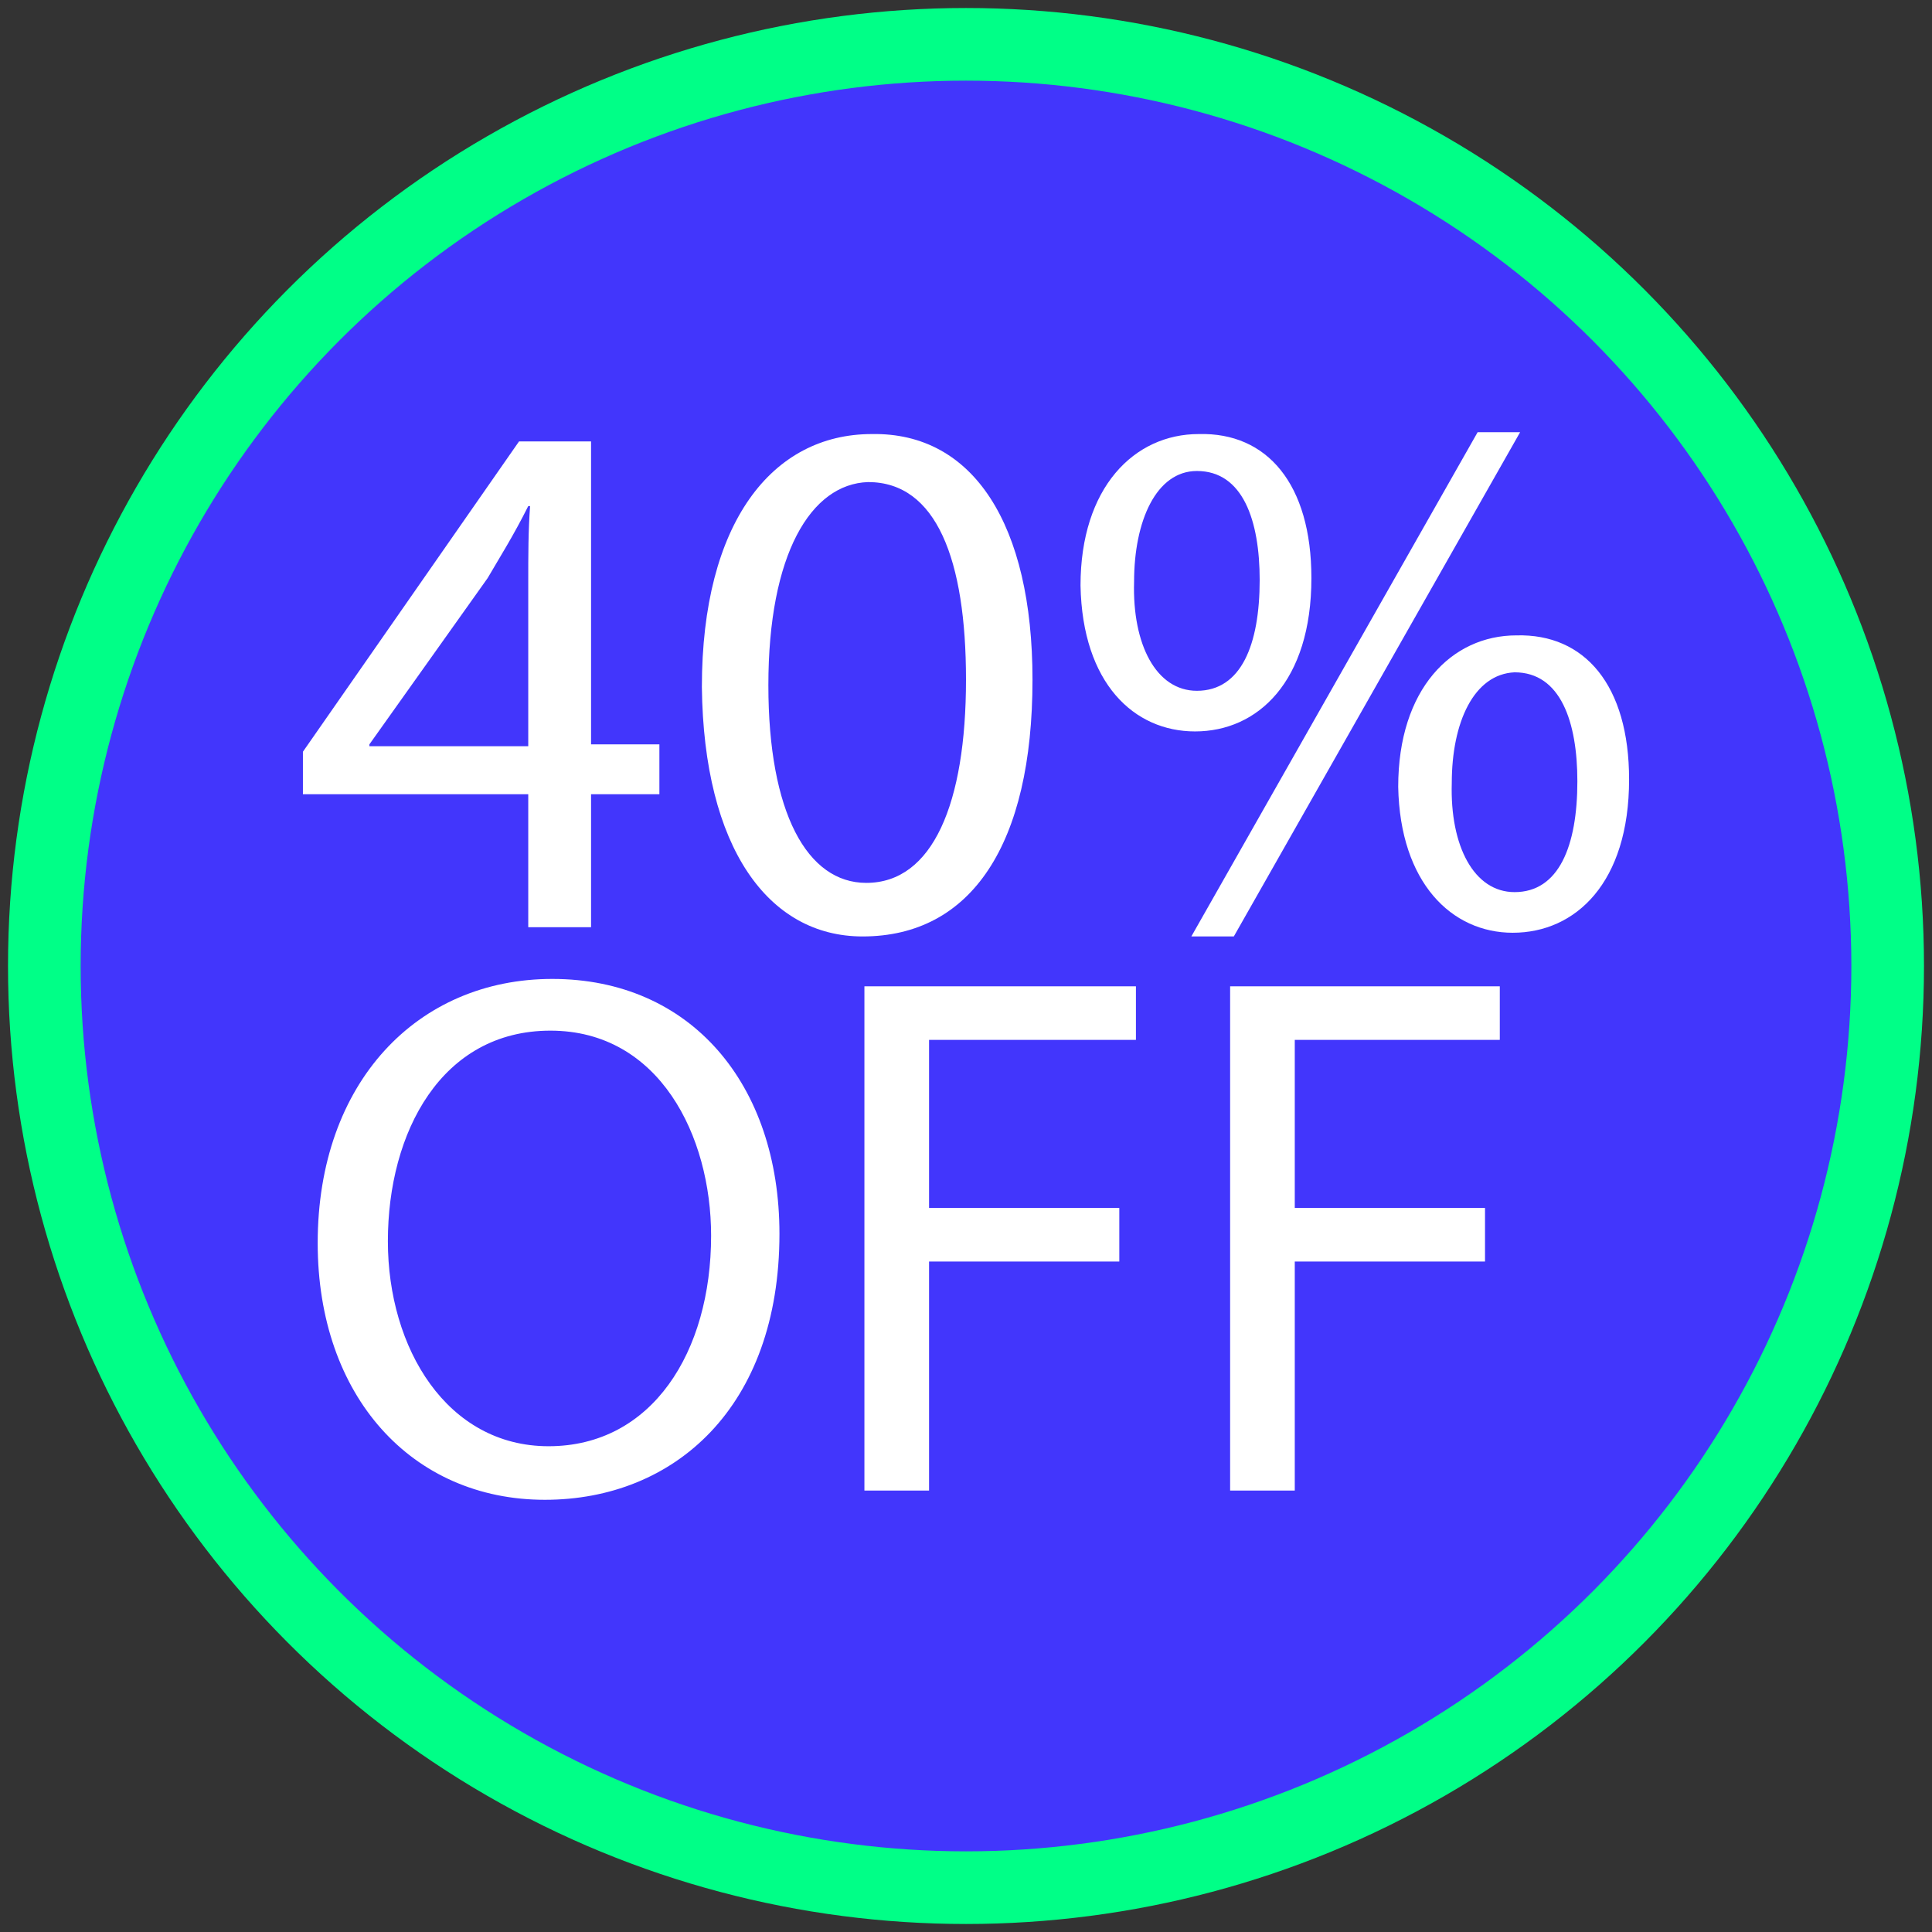
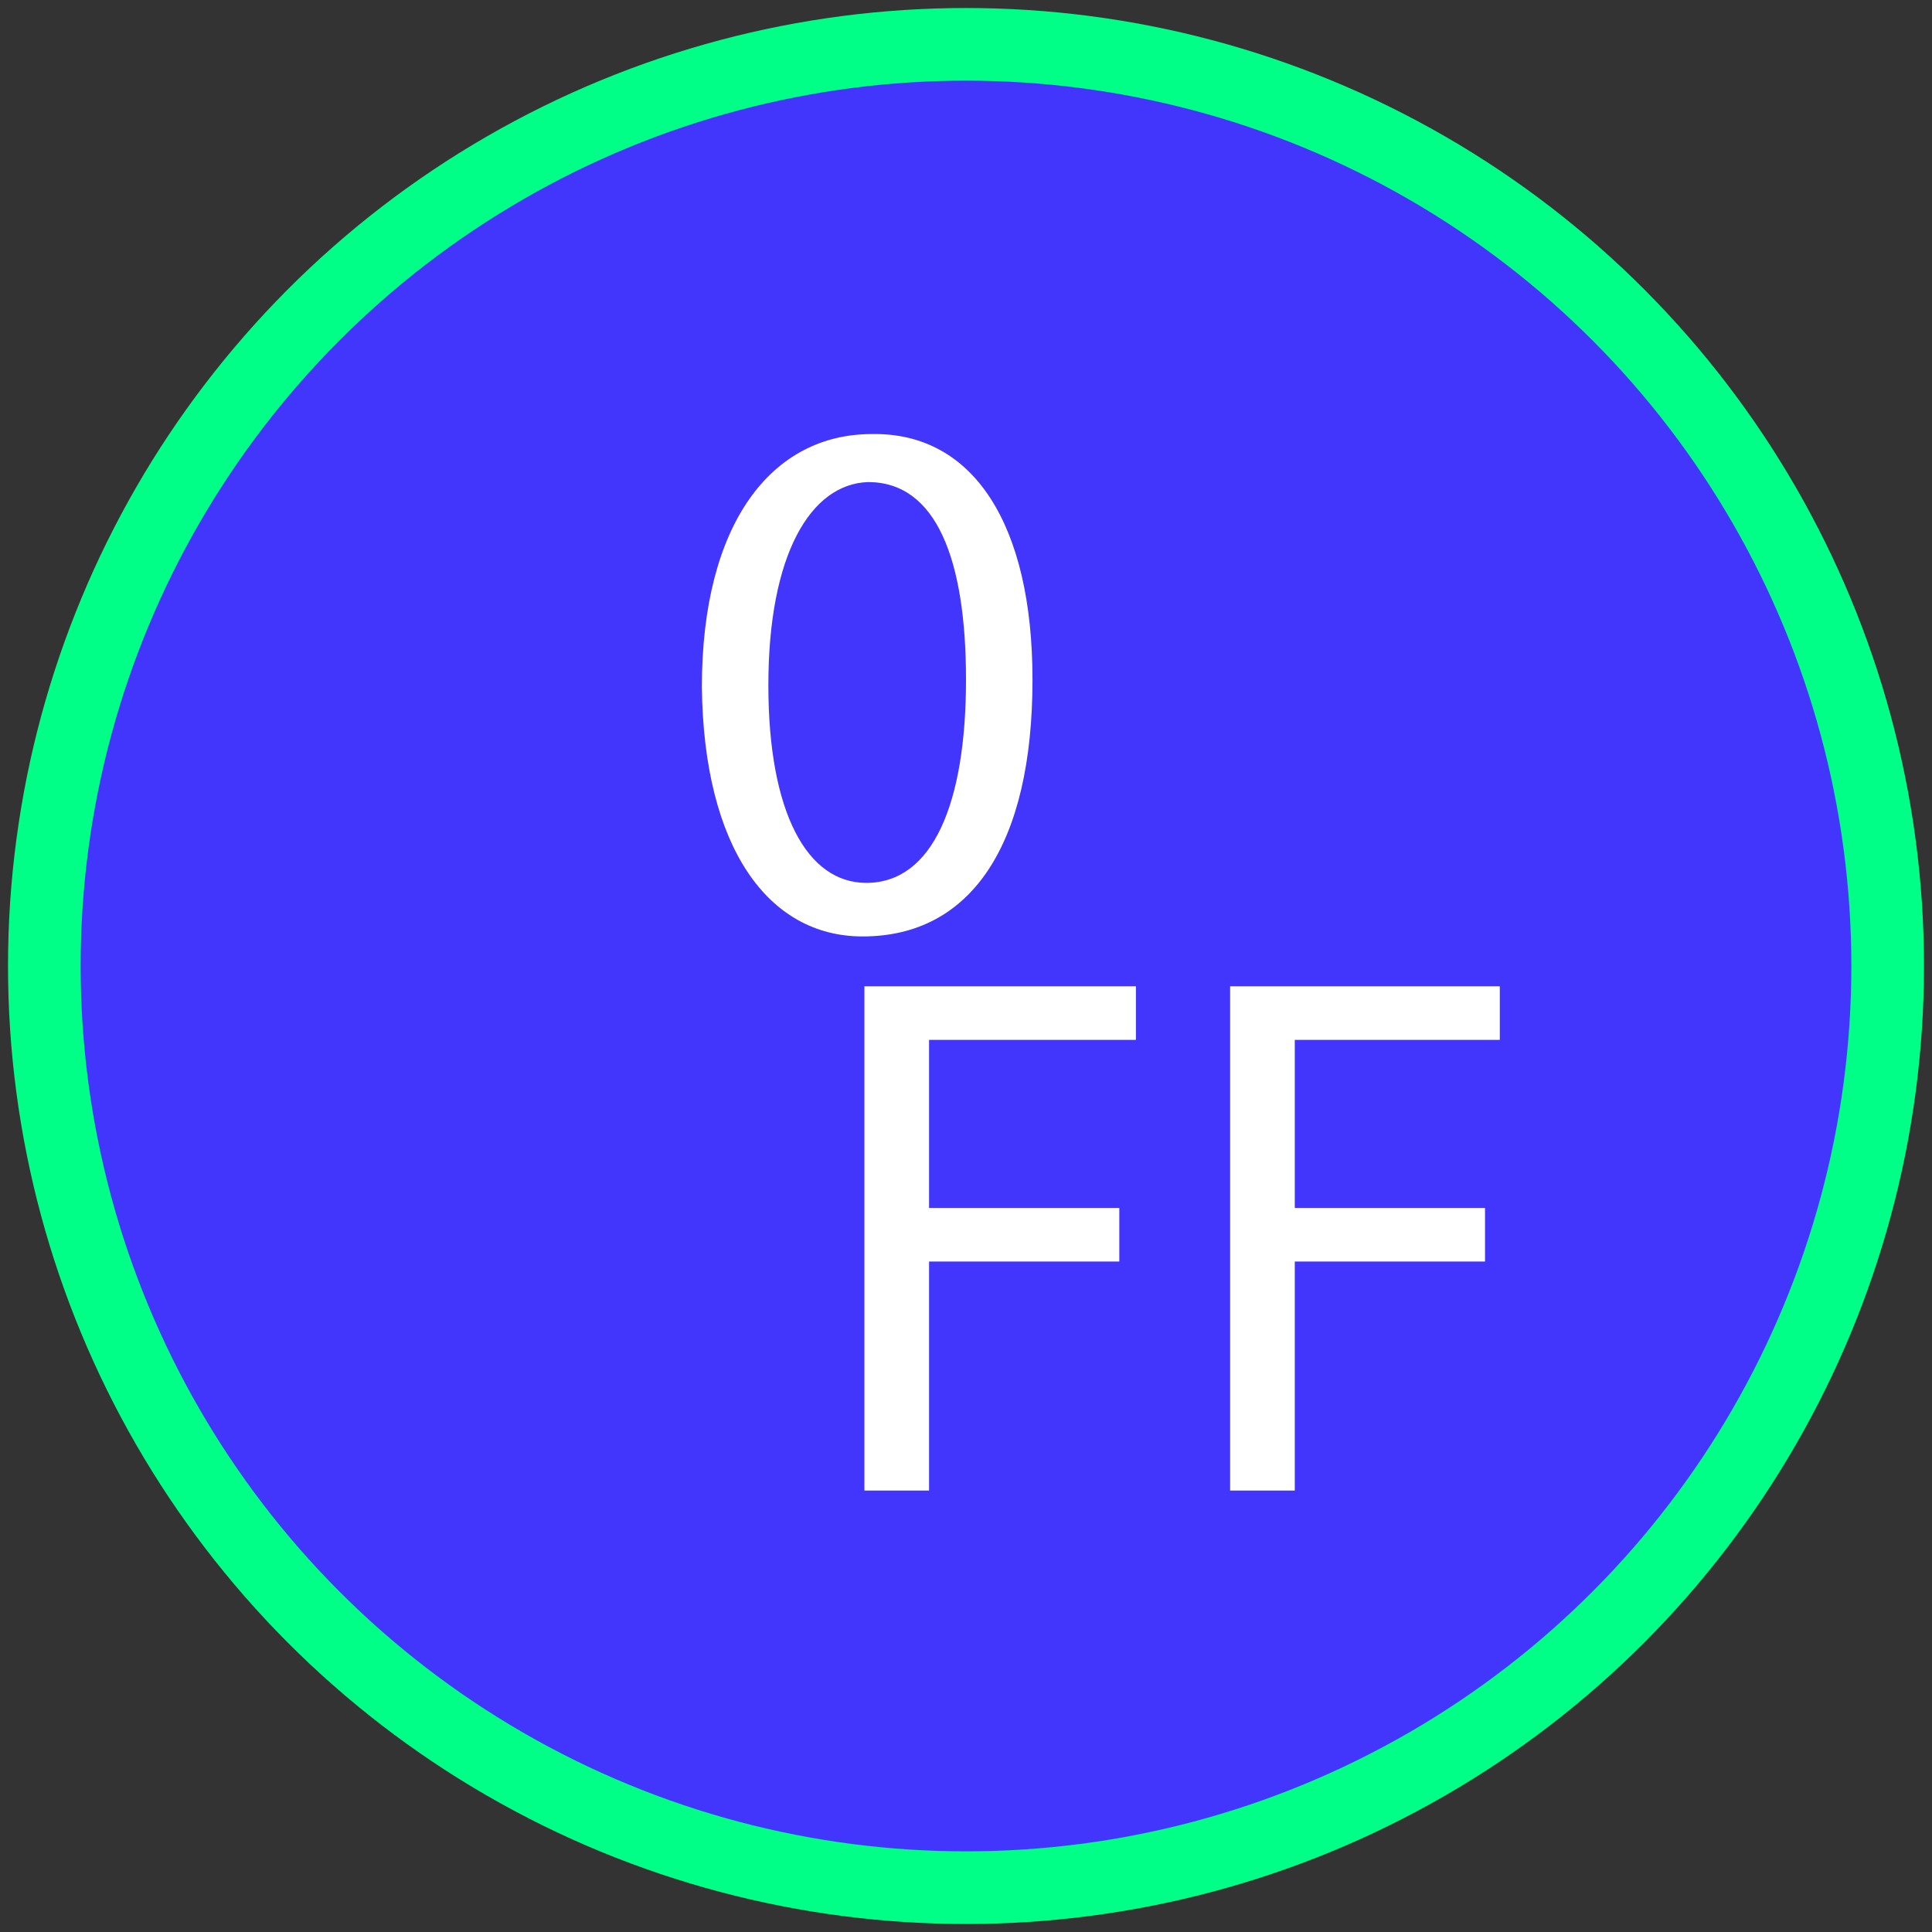
<svg xmlns="http://www.w3.org/2000/svg" version="1.1" id="Capa_1" x="0px" y="0px" viewBox="0 0 104.6 104.6" style="enable-background:new 0 0 104.6 104.6;" xml:space="preserve">
  <rect x="0" y="0" width="104.6" height="104.6" fill="#333333" stroke="none" />
  <style type="text/css">
	.st0{fill:#D35C02;}
	.st1{fill:#F27503;}
	.st2{fill:#68AA00;}
	.st3{fill:#4236FC;stroke:#00FF87;stroke-width:3.933;stroke-miterlimit:10;}
	.st4{fill:#FFFFFF;}
</style>
  <circle class="st3" cx="52.3" cy="52.3" r="49.9" />
  <g>
-     <path class="st4" d="M28.6,50.2V43H16.4v-2.3l11.7-16.8H32v16.4h3.7V43H32v7.2H28.6z M28.6,40.3v-8.8c0-1.4,0-2.8,0.1-4.1l-0.1,0   c-0.8,1.6-1.5,2.7-2.2,3.9l-6.4,9l0,0.1H28.6z" />
    <path class="st4" d="M55.9,36.8c0,8.9-3.3,13.9-9.2,13.9c-5.1,0-8.6-4.8-8.7-13.5c0-8.9,3.8-13.7,9.2-13.7   C52.7,23.4,55.9,28.4,55.9,36.8z M41.6,37.1c0,6.9,2.1,10.7,5.3,10.7c3.6,0,5.4-4.3,5.4-11c0-6.5-1.6-10.7-5.3-10.7   C43.9,26.2,41.6,30,41.6,37.1z" />
-     <path class="st4" d="M71,31.3c0,5.6-2.9,8.3-6.3,8.3c-3.3,0-6.1-2.6-6.2-7.9c0-5.3,2.9-8.2,6.4-8.2C68.6,23.4,71,26.2,71,31.3z    M61.4,31.5c-0.1,3.4,1.2,5.9,3.4,5.9c2.4,0,3.4-2.5,3.4-6c0-3.2-0.9-5.9-3.4-5.9C62.6,25.5,61.4,28.2,61.4,31.5z M64.5,50.7   L80,23.4h2.3L66.8,50.7H64.5z M88.2,42.2c0,5.6-2.9,8.3-6.3,8.3c-3.3,0-6.1-2.7-6.2-7.9c0-5.3,2.9-8.2,6.4-8.2   C85.8,34.3,88.2,37.1,88.2,42.2z M78.6,42.4c-0.1,3.4,1.2,5.9,3.4,5.9c2.4,0,3.4-2.5,3.4-6c0-3.2-0.9-5.9-3.4-5.9   C79.8,36.5,78.6,39.1,78.6,42.4z" />
-     <path class="st4" d="M42.2,66.8c0,9.4-5.7,14.4-12.7,14.4c-7.2,0-12.3-5.6-12.3-13.9c0-8.7,5.4-14.3,12.7-14.3   C37.4,53,42.2,58.7,42.2,66.8z M21,67.2c0,5.8,3.2,11.1,8.7,11.1c5.6,0,8.8-5.1,8.8-11.4c0-5.4-2.8-11.1-8.7-11.1   C23.9,55.8,21,61.3,21,67.2z" />
    <path class="st4" d="M46.8,53.4h14.7v2.9H50.3v9.1h10.3v2.9H50.3v12.4h-3.5V53.4z" />
    <path class="st4" d="M66.5,53.4h14.7v2.9H70.1v9.1h10.3v2.9H70.1v12.4h-3.5V53.4z" />
  </g>
</svg>